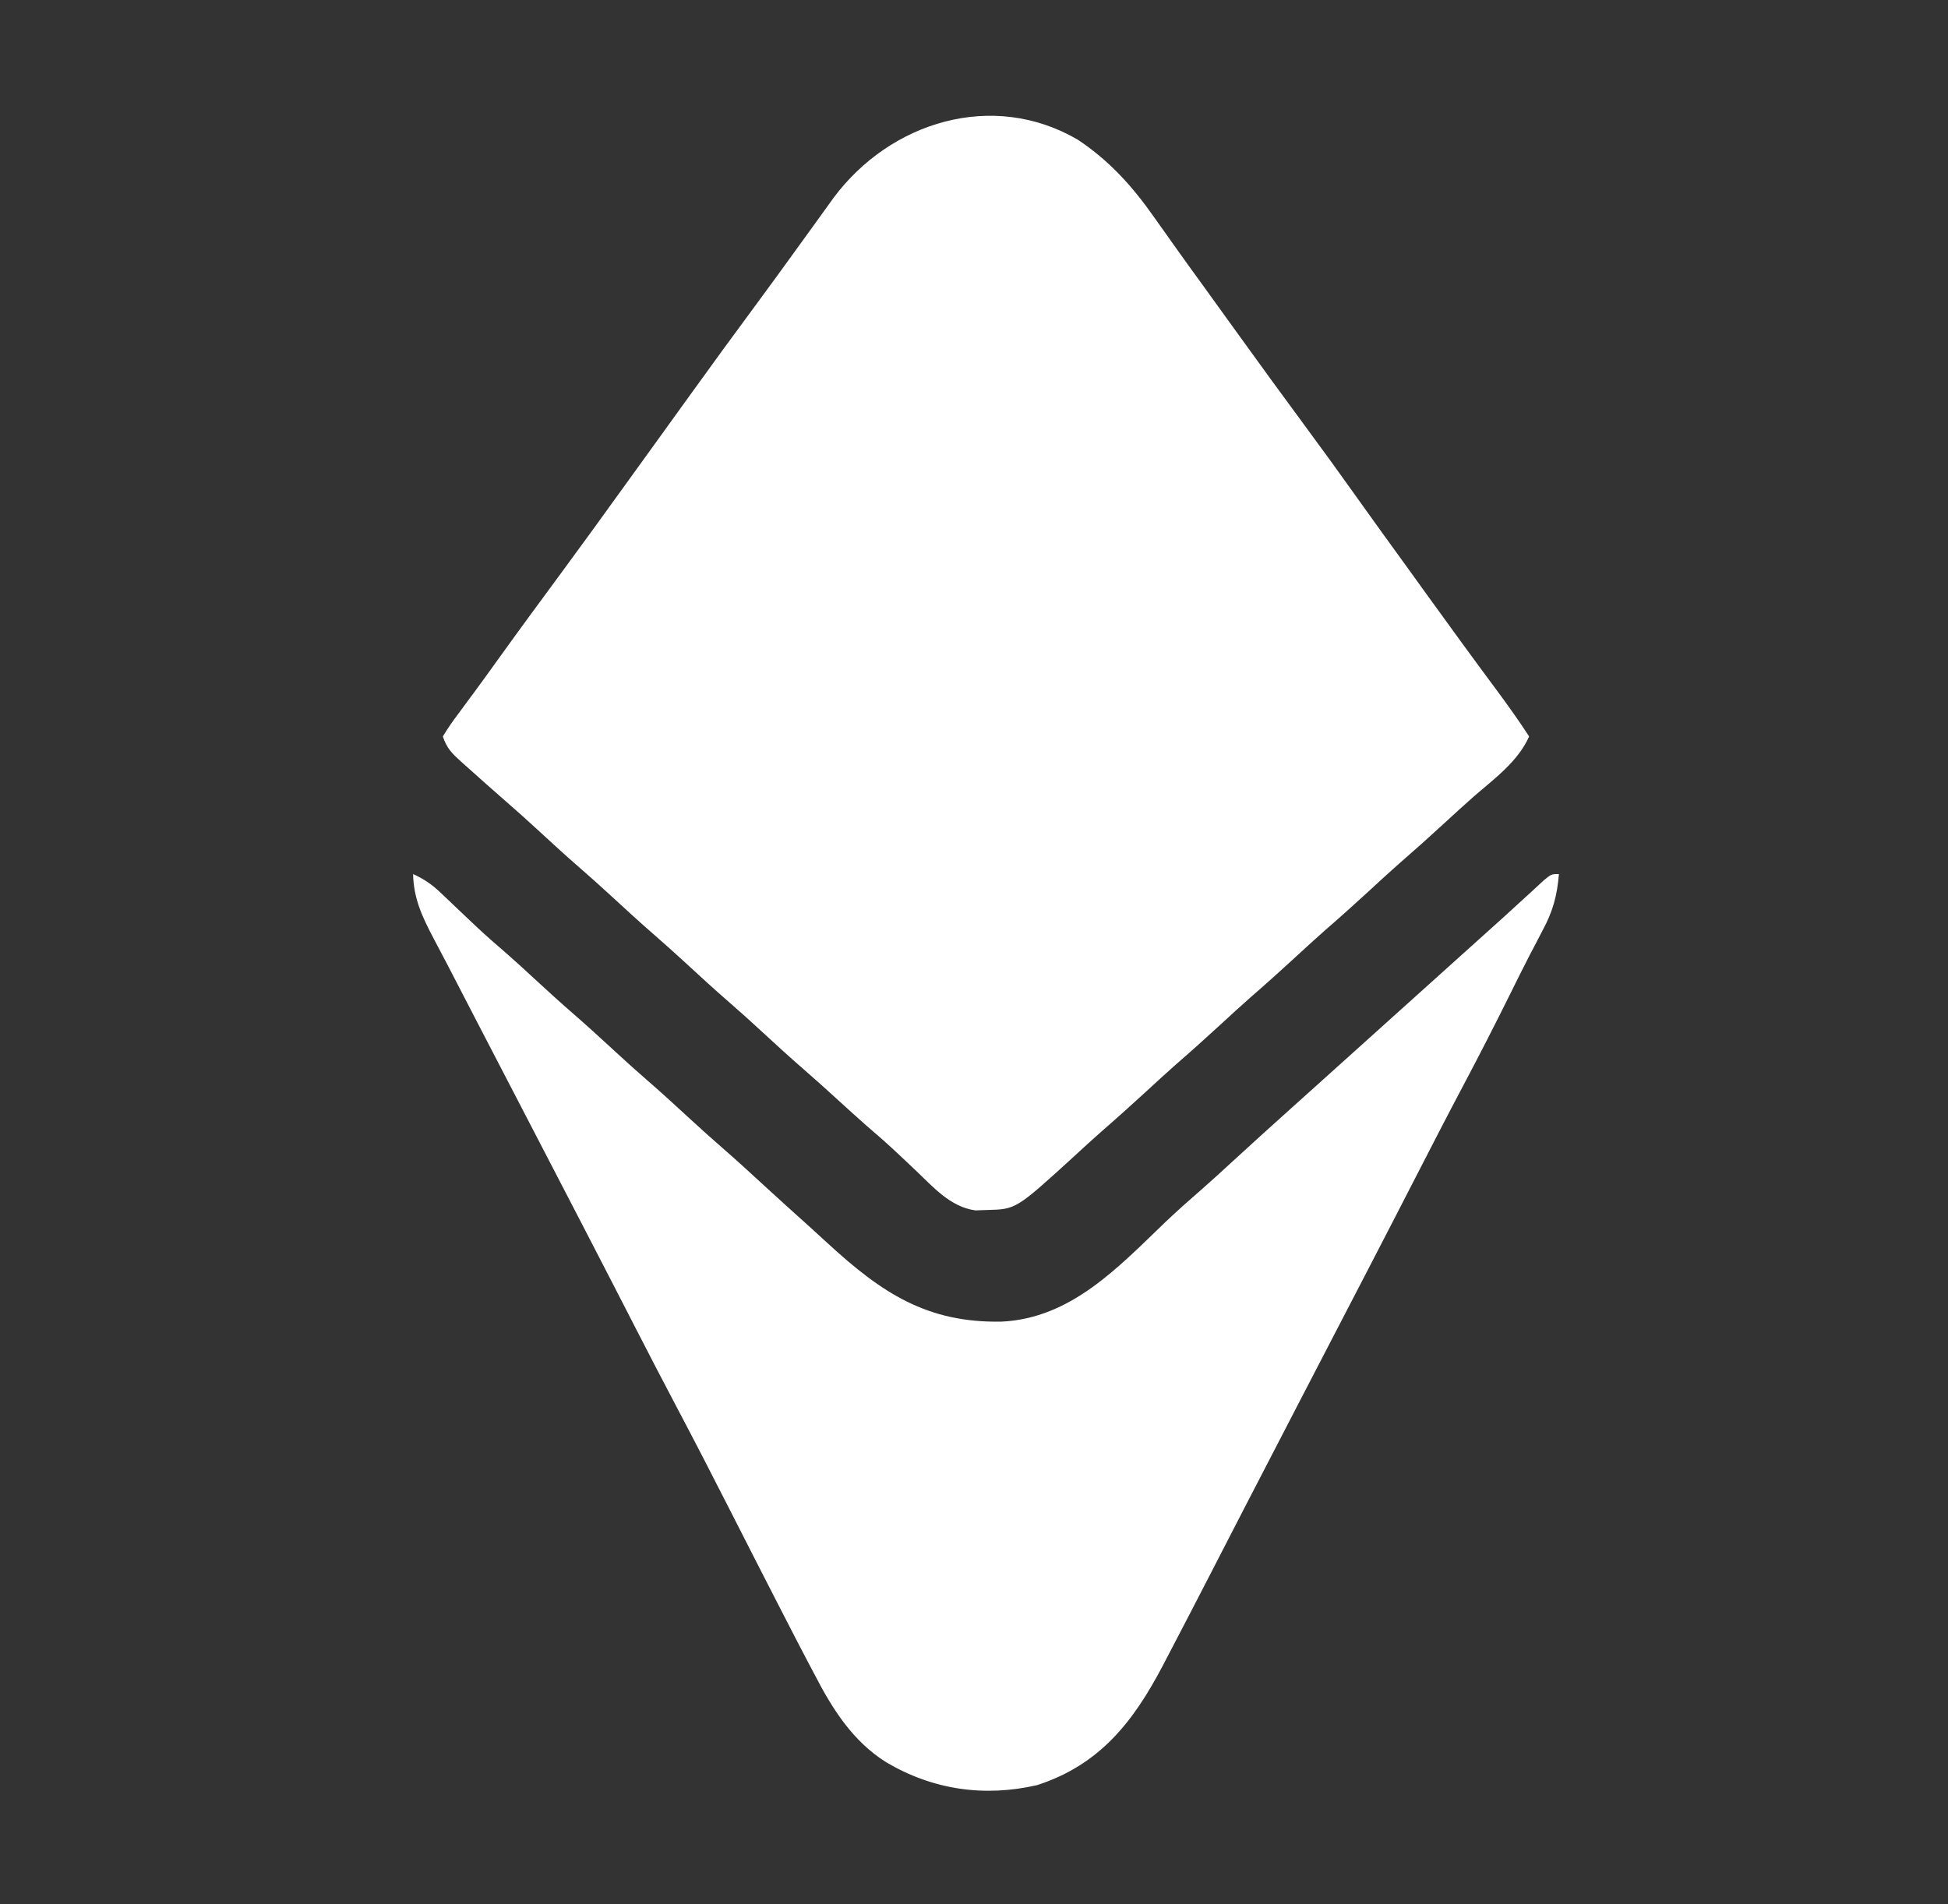
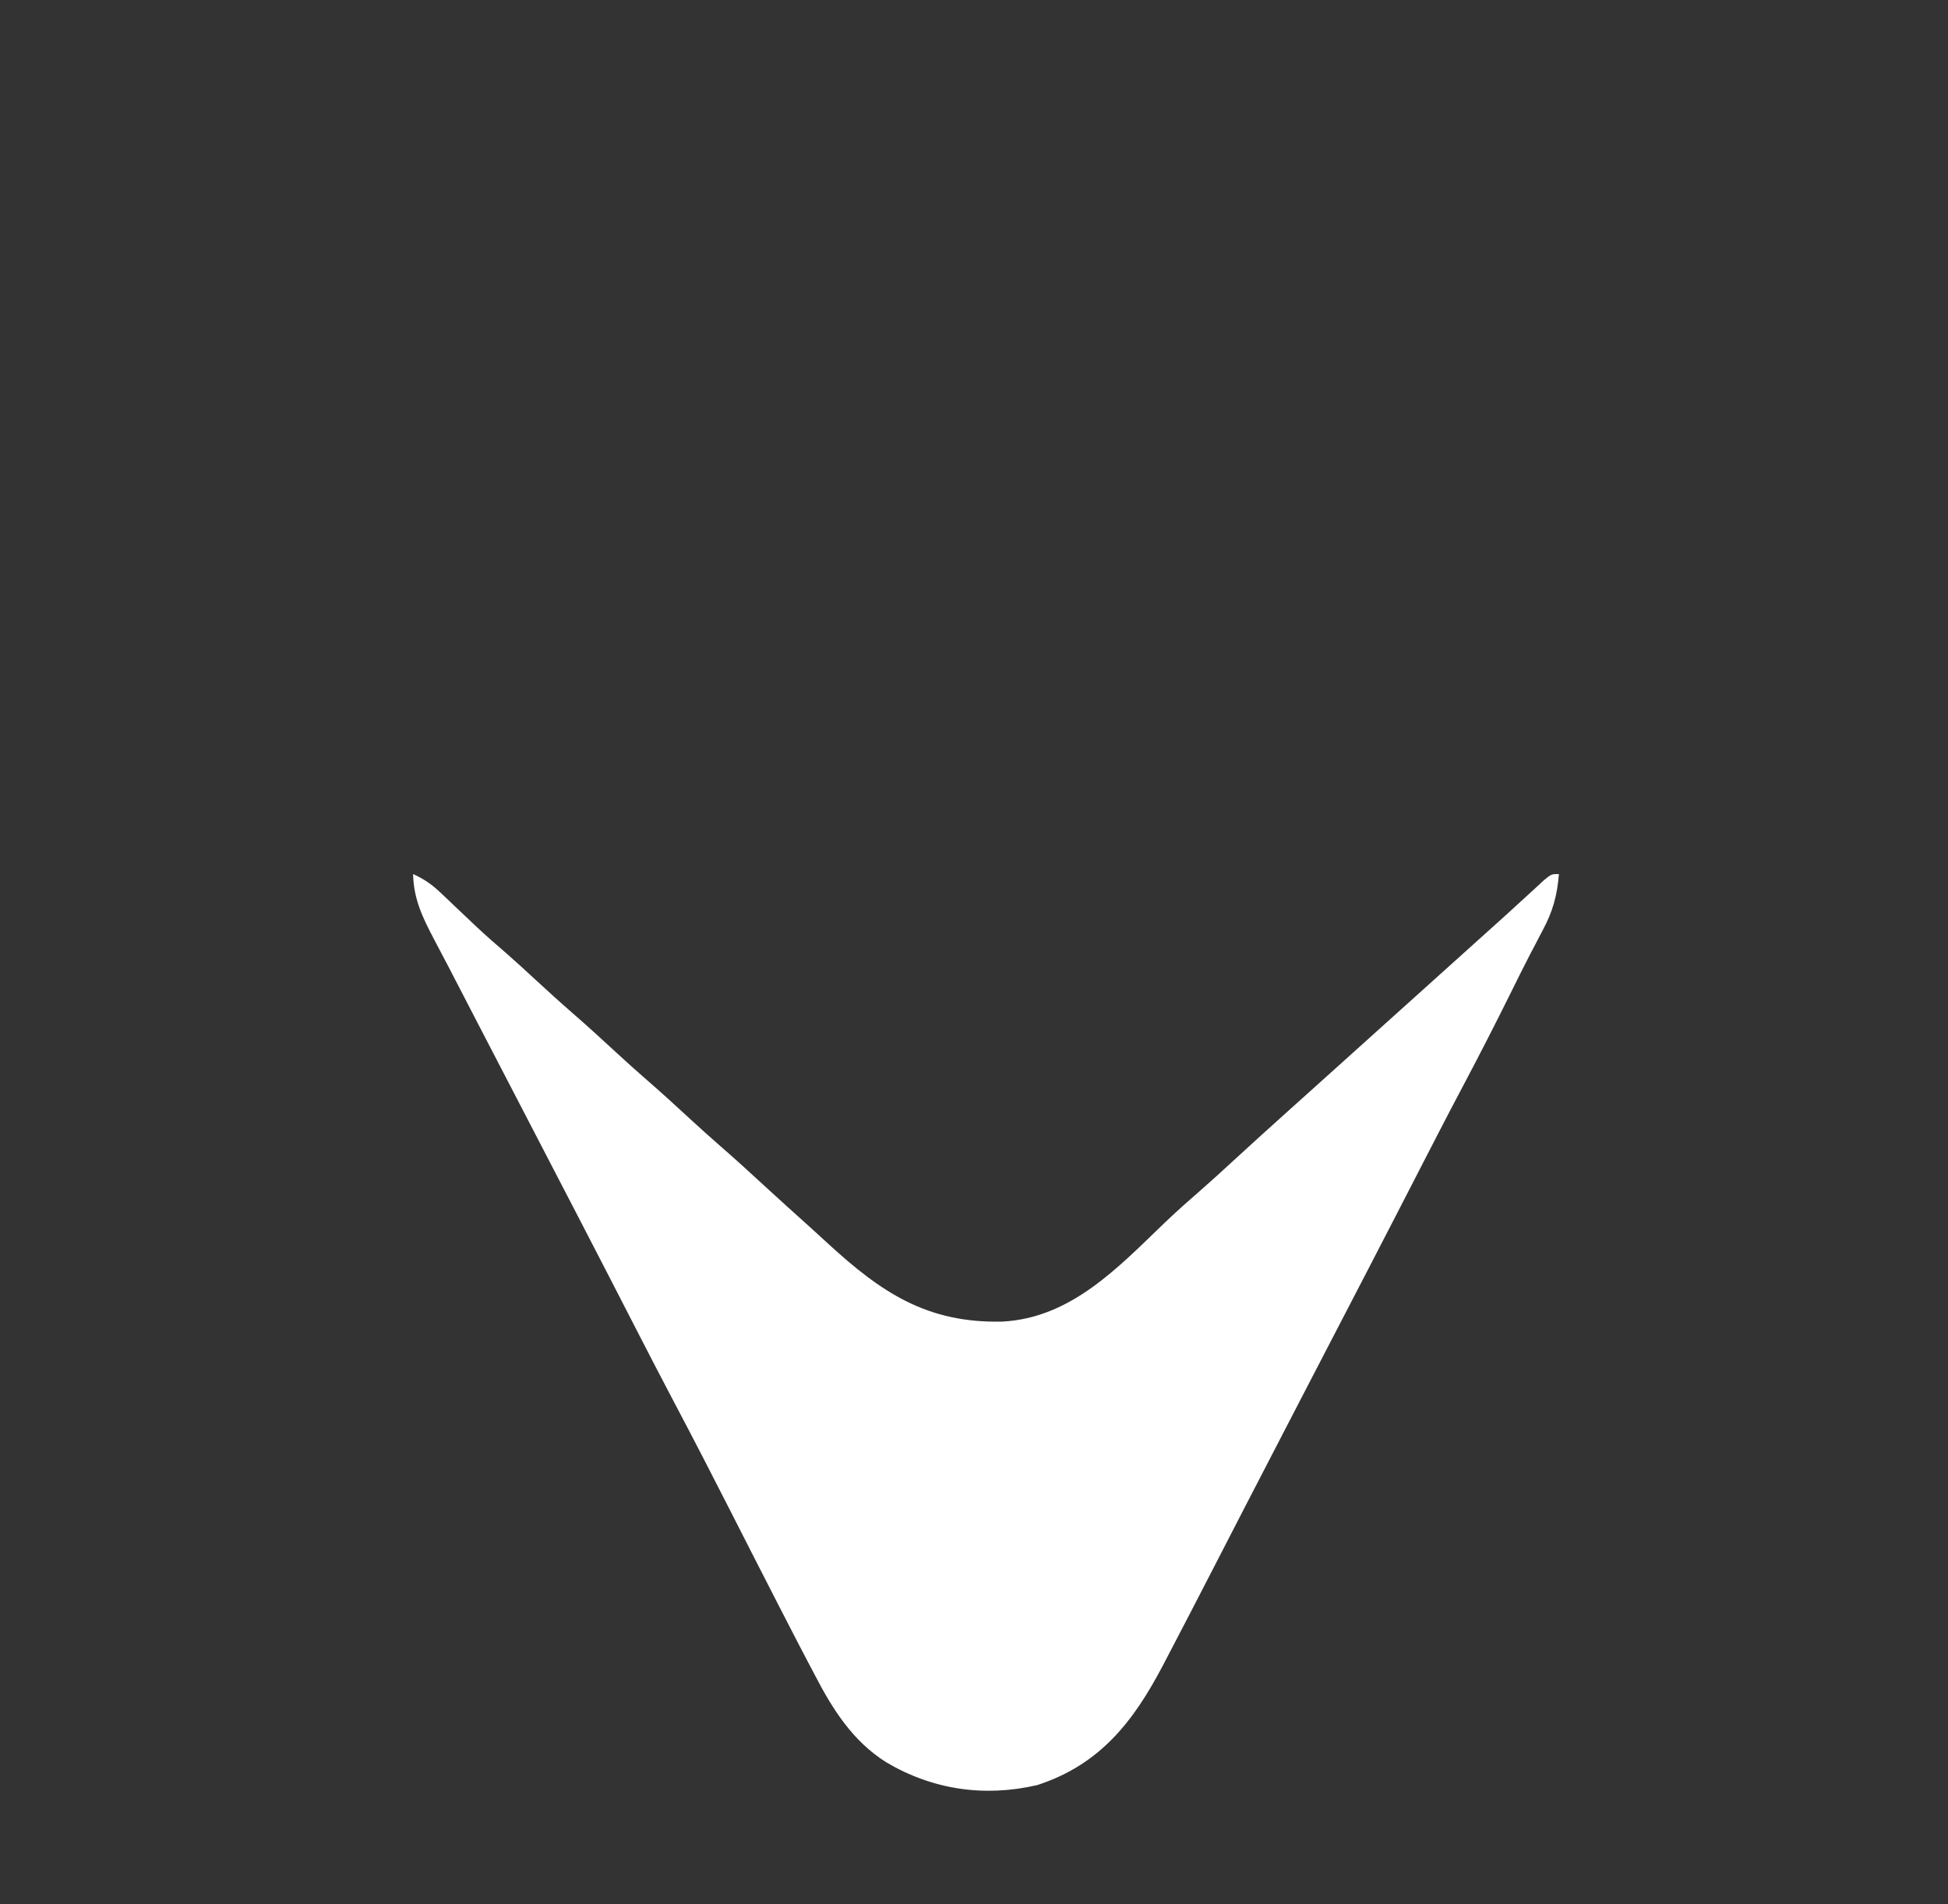
<svg xmlns="http://www.w3.org/2000/svg" width="45" height="44" viewBox="0 0 45 44" fill="none">
  <rect x="0" y="0" width="45" height="44" fill="#333333" stroke="none" />
-   <path d="M24.9 3.229C25.623 3.71 26.16 4.304 26.655 5.011C26.753 5.149 26.851 5.286 26.949 5.424C26.998 5.494 27.047 5.563 27.098 5.635C27.331 5.964 27.568 6.291 27.805 6.617C27.898 6.746 27.991 6.875 28.084 7.004C28.13 7.068 28.177 7.132 28.224 7.198C28.363 7.39 28.501 7.582 28.64 7.774C29.122 8.444 29.608 9.111 30.098 9.775C30.512 10.335 30.921 10.899 31.324 11.466C31.718 12.021 32.118 12.571 32.517 13.122C32.657 13.316 32.797 13.511 32.937 13.705C33.48 14.458 34.026 15.208 34.579 15.953C34.837 16.301 35.087 16.652 35.324 17.016C35.065 17.594 34.532 17.983 34.061 18.389C33.82 18.601 33.584 18.818 33.348 19.035C33.012 19.345 32.672 19.649 32.327 19.948C32.091 20.156 31.86 20.369 31.629 20.582C31.293 20.891 30.954 21.196 30.608 21.495C30.373 21.703 30.141 21.916 29.91 22.129C29.574 22.438 29.235 22.743 28.89 23.042C28.654 23.25 28.423 23.463 28.191 23.676C27.855 23.985 27.516 24.29 27.171 24.589C26.935 24.797 26.704 25.01 26.473 25.223C26.134 25.534 25.793 25.841 25.446 26.142C25.23 26.332 25.019 26.527 24.808 26.721C23.471 27.941 23.471 27.941 22.799 27.957C22.711 27.96 22.622 27.963 22.532 27.966C21.956 27.888 21.56 27.429 21.155 27.044C21.049 26.943 20.942 26.842 20.835 26.742C20.784 26.694 20.733 26.647 20.681 26.598C20.468 26.398 20.247 26.207 20.026 26.017C19.809 25.827 19.596 25.632 19.383 25.438C19.115 25.193 18.846 24.95 18.572 24.712C18.232 24.418 17.902 24.113 17.571 23.809C17.333 23.589 17.093 23.372 16.848 23.16C16.51 22.867 16.181 22.565 15.853 22.262C15.614 22.043 15.374 21.826 15.129 21.613C14.791 21.32 14.463 21.018 14.134 20.715C13.895 20.496 13.655 20.279 13.41 20.066C13.072 19.774 12.744 19.471 12.415 19.168C12.177 18.949 11.936 18.732 11.691 18.52C11.39 18.257 11.091 17.992 10.794 17.725C10.726 17.664 10.726 17.664 10.656 17.602C10.442 17.408 10.323 17.294 10.23 17.016C10.342 16.83 10.455 16.666 10.585 16.495C10.665 16.386 10.746 16.277 10.826 16.168C10.869 16.11 10.912 16.052 10.957 15.992C11.136 15.749 11.313 15.504 11.489 15.258C11.974 14.583 12.466 13.913 12.96 13.244C13.441 12.592 13.916 11.935 14.389 11.278C14.668 10.891 14.947 10.505 15.226 10.119C15.458 9.798 15.689 9.477 15.921 9.155C16.447 8.424 16.978 7.696 17.514 6.972C17.817 6.561 18.118 6.148 18.416 5.734C18.599 5.479 18.783 5.225 18.967 4.972C19.064 4.837 19.161 4.703 19.258 4.568C20.564 2.815 22.931 2.078 24.9 3.229Z" fill="white" />
  <path d="M9.543 20.195C9.794 20.309 9.979 20.436 10.178 20.626C10.232 20.677 10.285 20.727 10.34 20.779C10.396 20.833 10.452 20.887 10.51 20.942C10.626 21.052 10.743 21.162 10.859 21.272C10.915 21.325 10.97 21.377 11.027 21.431C11.243 21.633 11.465 21.827 11.69 22.02C11.923 22.224 12.151 22.434 12.379 22.645C12.662 22.906 12.947 23.165 13.238 23.418C13.576 23.711 13.905 24.014 14.233 24.316C14.472 24.536 14.712 24.753 14.957 24.965C15.295 25.258 15.623 25.56 15.952 25.863C16.191 26.082 16.431 26.299 16.676 26.512C17.009 26.801 17.334 27.099 17.658 27.398C18.004 27.715 18.352 28.031 18.702 28.344C18.842 28.47 18.98 28.596 19.118 28.724C20.369 29.875 21.42 30.571 23.143 30.536C24.742 30.458 25.832 29.281 26.917 28.24C27.195 27.975 27.482 27.721 27.772 27.469C27.998 27.272 28.218 27.069 28.439 26.866C28.897 26.444 29.36 26.026 29.824 25.609C29.968 25.48 30.111 25.352 30.254 25.223C34.551 21.355 34.551 21.355 34.763 21.165C34.916 21.027 35.068 20.888 35.219 20.748C35.297 20.677 35.374 20.607 35.453 20.534C35.523 20.469 35.593 20.404 35.665 20.337C35.84 20.195 35.84 20.195 36.012 20.195C35.972 20.688 35.872 21.059 35.636 21.495C35.573 21.616 35.51 21.736 35.448 21.857C35.414 21.921 35.38 21.985 35.345 22.052C35.192 22.348 35.044 22.647 34.896 22.946C34.538 23.669 34.171 24.386 33.793 25.099C33.431 25.782 33.078 26.469 32.725 27.156C32.597 27.404 32.47 27.651 32.343 27.898C32.296 27.99 32.296 27.99 32.248 28.083C31.806 28.942 31.36 29.799 30.915 30.657C30.668 31.133 30.421 31.61 30.173 32.087C30.124 32.182 30.074 32.278 30.023 32.376C29.685 33.03 29.346 33.683 29.008 34.337C28.927 34.493 28.847 34.648 28.766 34.804C28.489 35.34 28.212 35.876 27.937 36.413C27.623 37.024 27.306 37.633 26.988 38.242C26.949 38.318 26.91 38.393 26.869 38.47C26.187 39.772 25.413 40.773 23.959 41.245C22.74 41.526 21.551 41.355 20.473 40.718C19.7 40.233 19.229 39.487 18.819 38.693C18.77 38.601 18.721 38.508 18.671 38.413C18.49 38.07 18.313 37.727 18.137 37.383C18.099 37.31 18.062 37.237 18.023 37.162C17.64 36.416 17.258 35.669 16.878 34.921C16.46 34.099 16.038 33.279 15.607 32.464C15.294 31.872 14.986 31.276 14.68 30.68C14.524 30.375 14.367 30.071 14.21 29.766C14.179 29.705 14.147 29.644 14.115 29.581C13.673 28.722 13.228 27.865 12.783 27.008C12.484 26.432 12.185 25.855 11.886 25.279C11.601 24.73 11.317 24.181 11.031 23.632C10.806 23.199 10.582 22.765 10.357 22.33C10.247 22.119 10.136 21.908 10.024 21.697C9.761 21.196 9.554 20.77 9.543 20.195Z" fill="white" />
</svg>